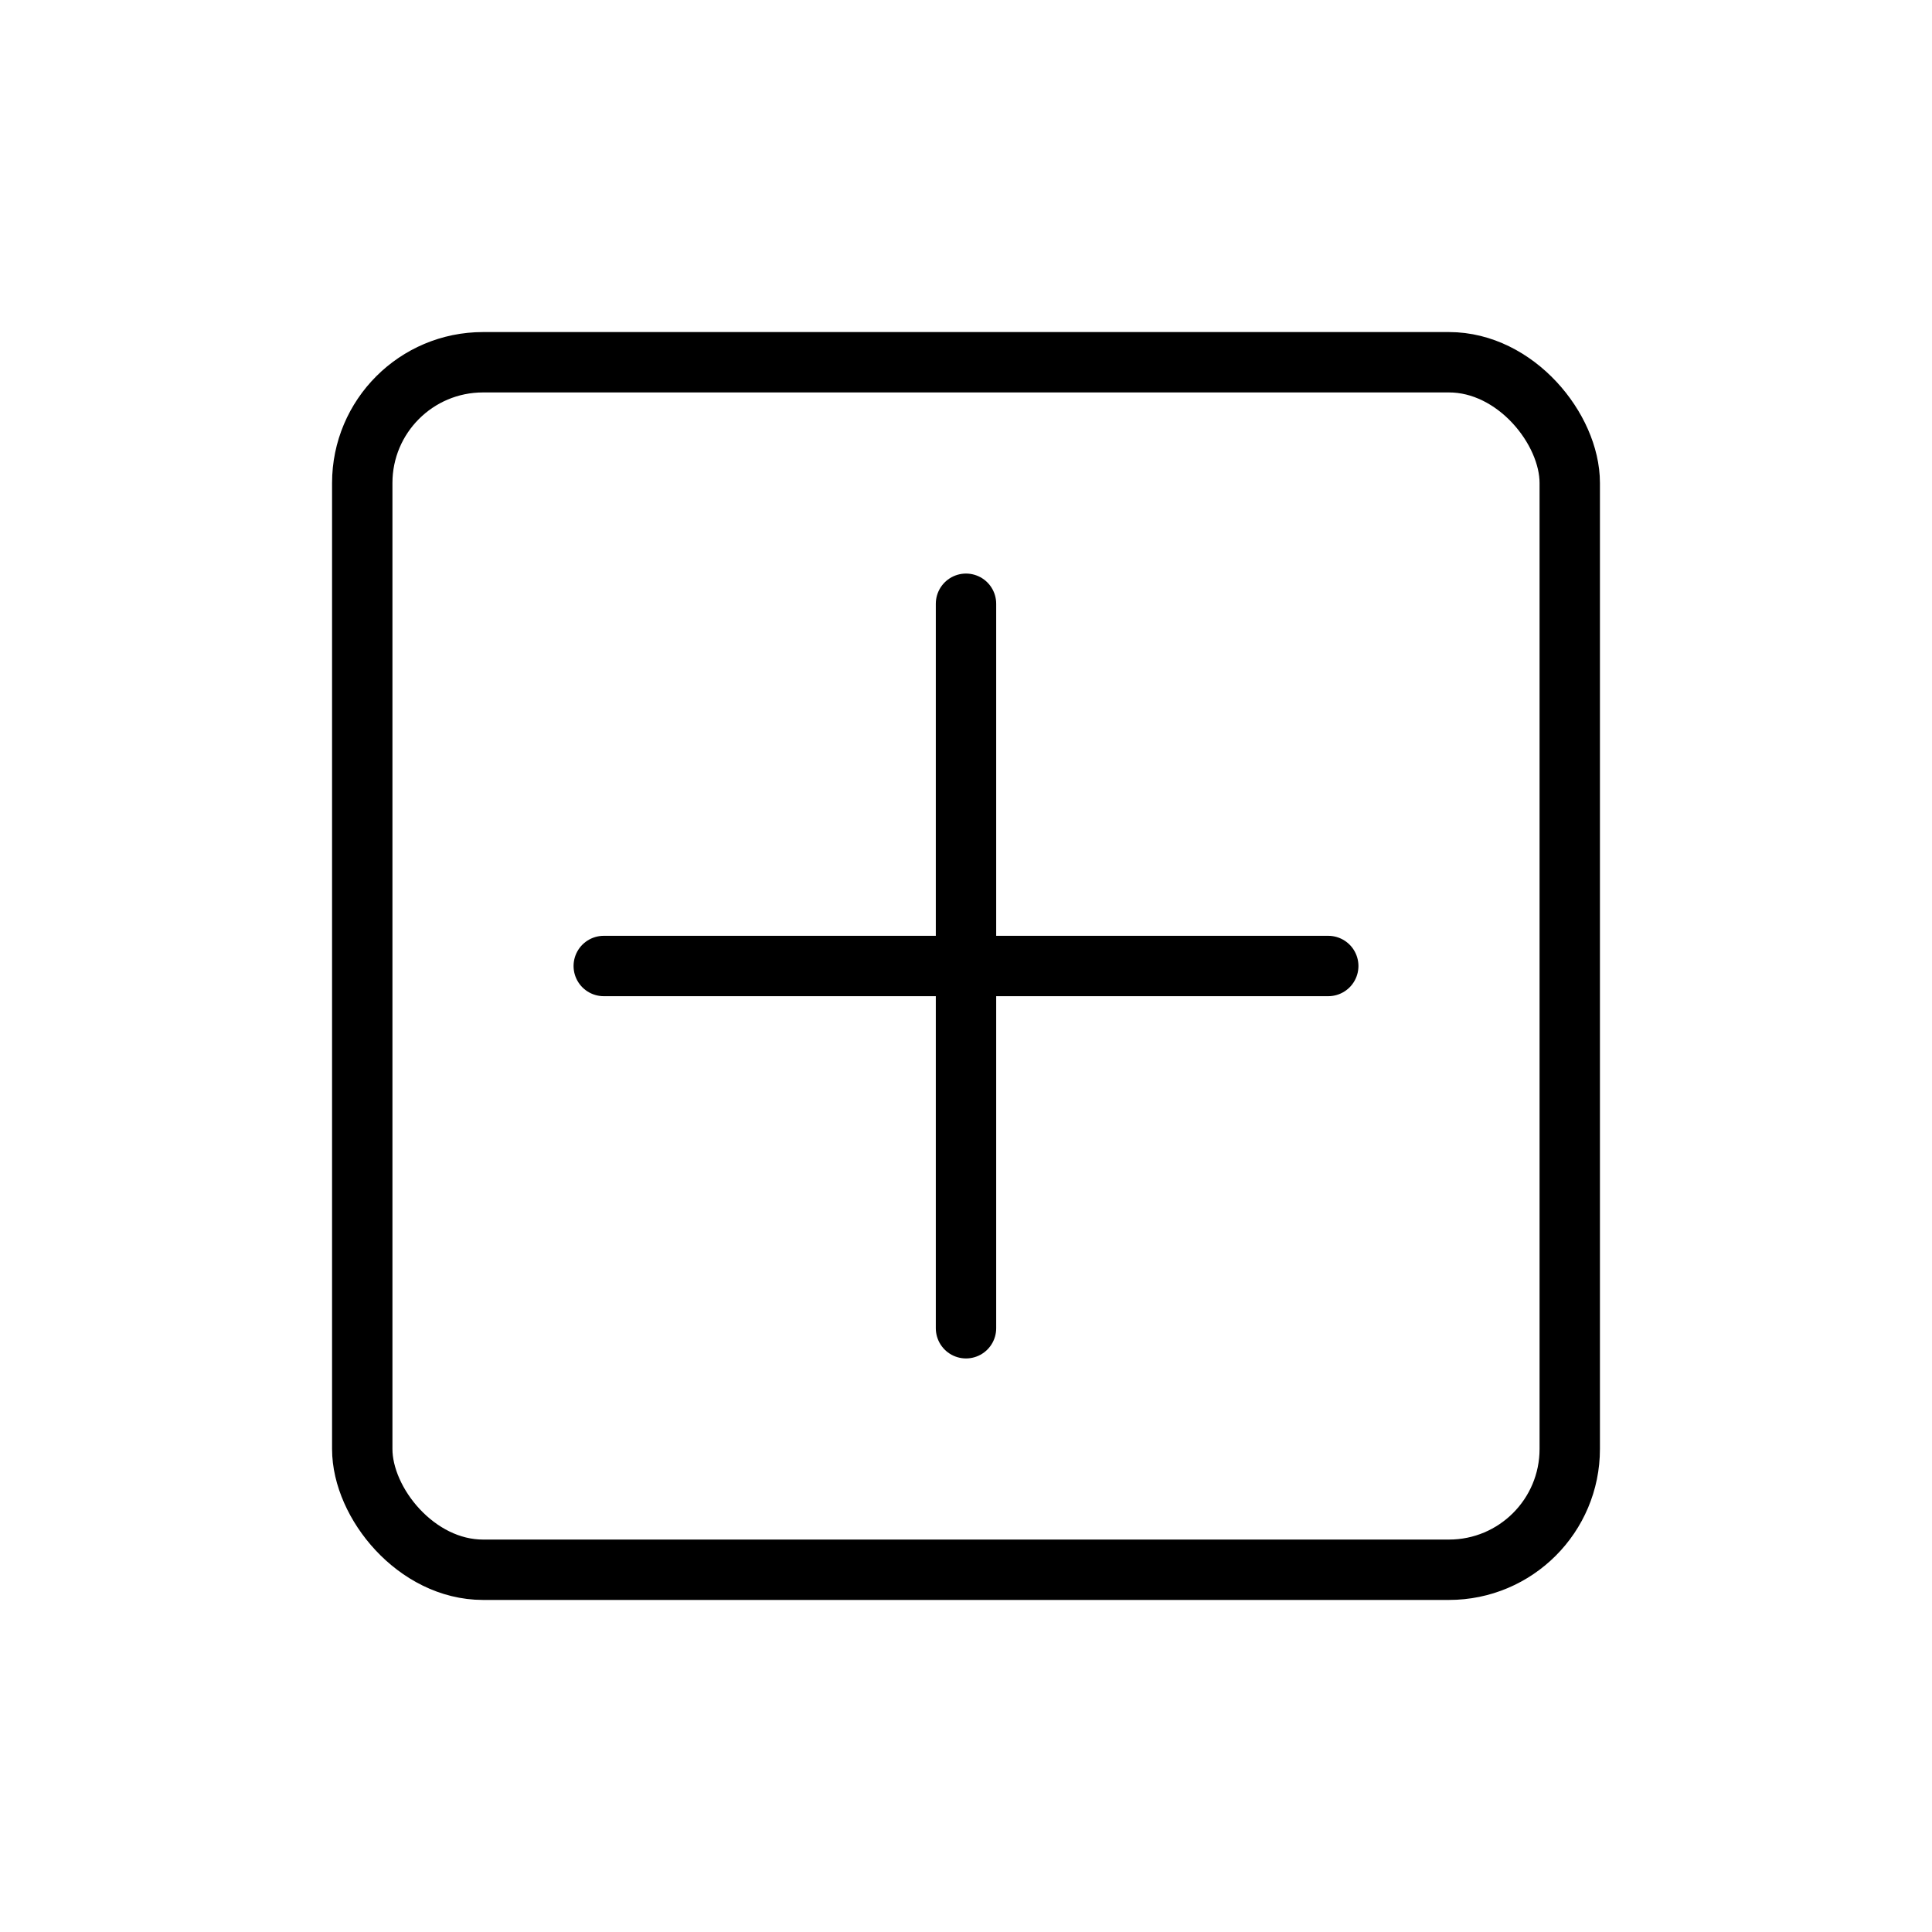
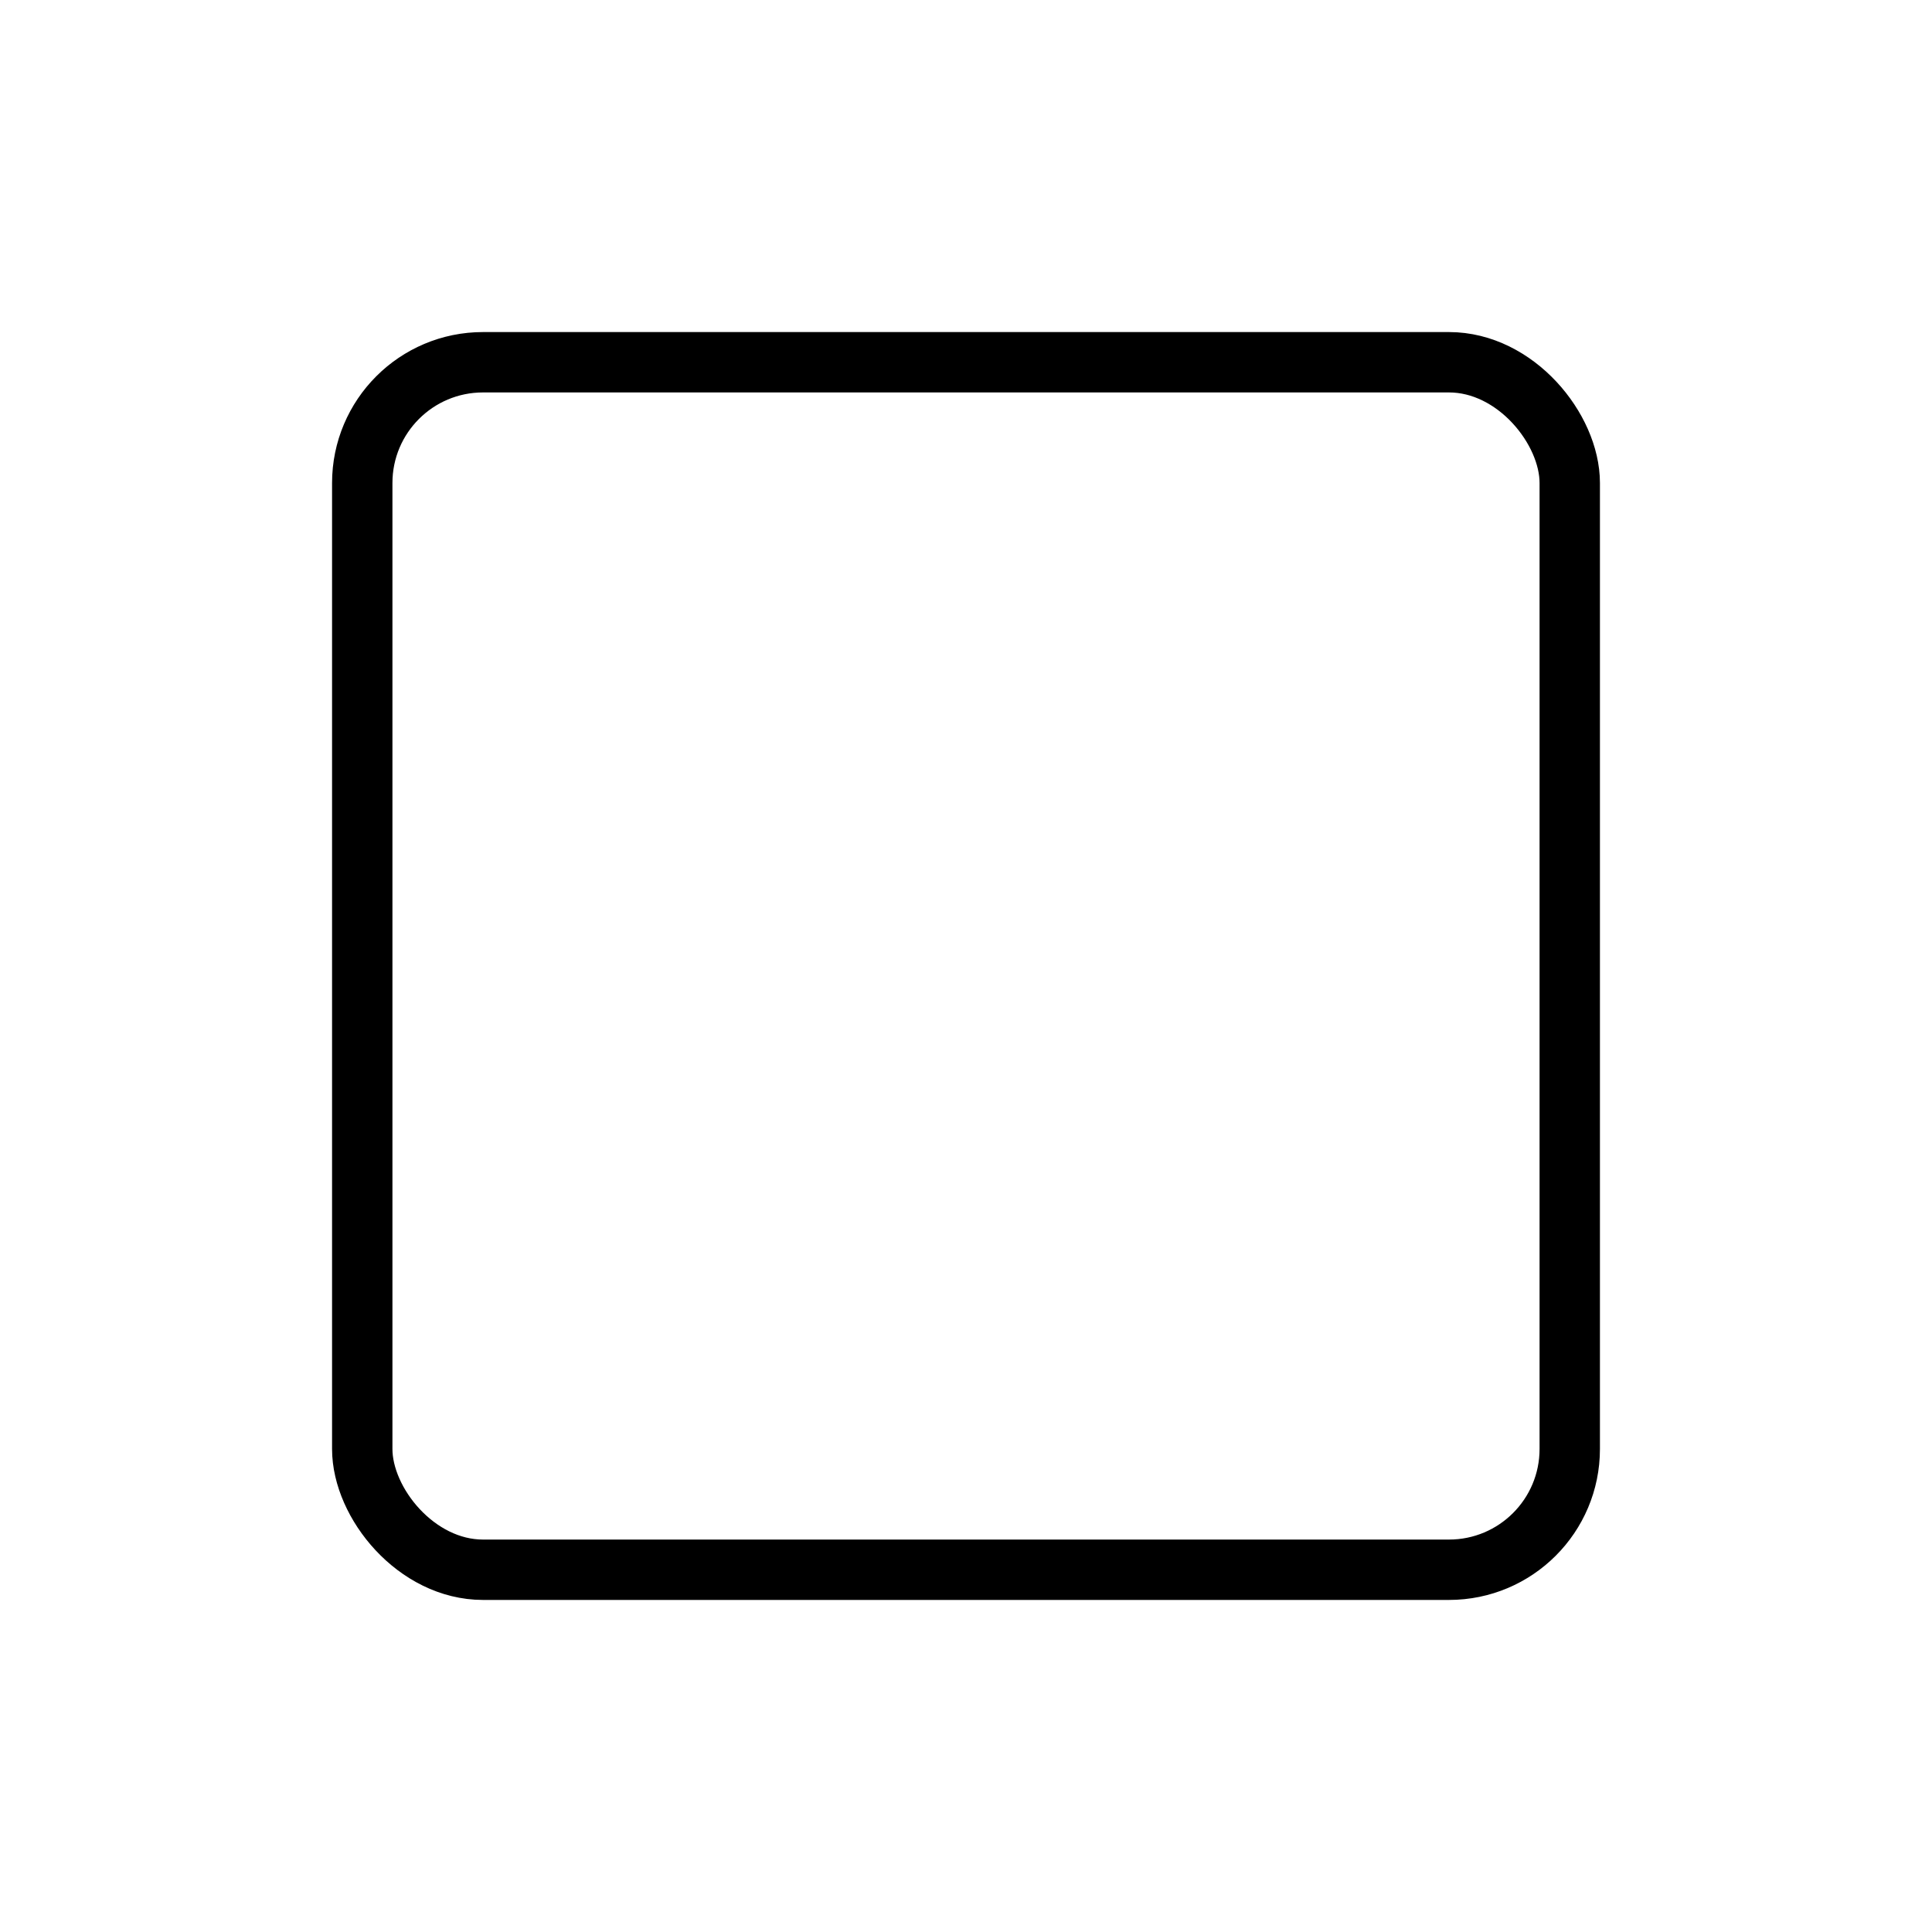
<svg xmlns="http://www.w3.org/2000/svg" width="64" height="64" fill="none" stroke="currentColor" stroke-width="2" stroke-linecap="round" stroke-linejoin="round">
  <rect x="12" y="12" width="40" height="40" rx="4" />
-   <path d="M20 32h24M32 20v24" />
</svg>